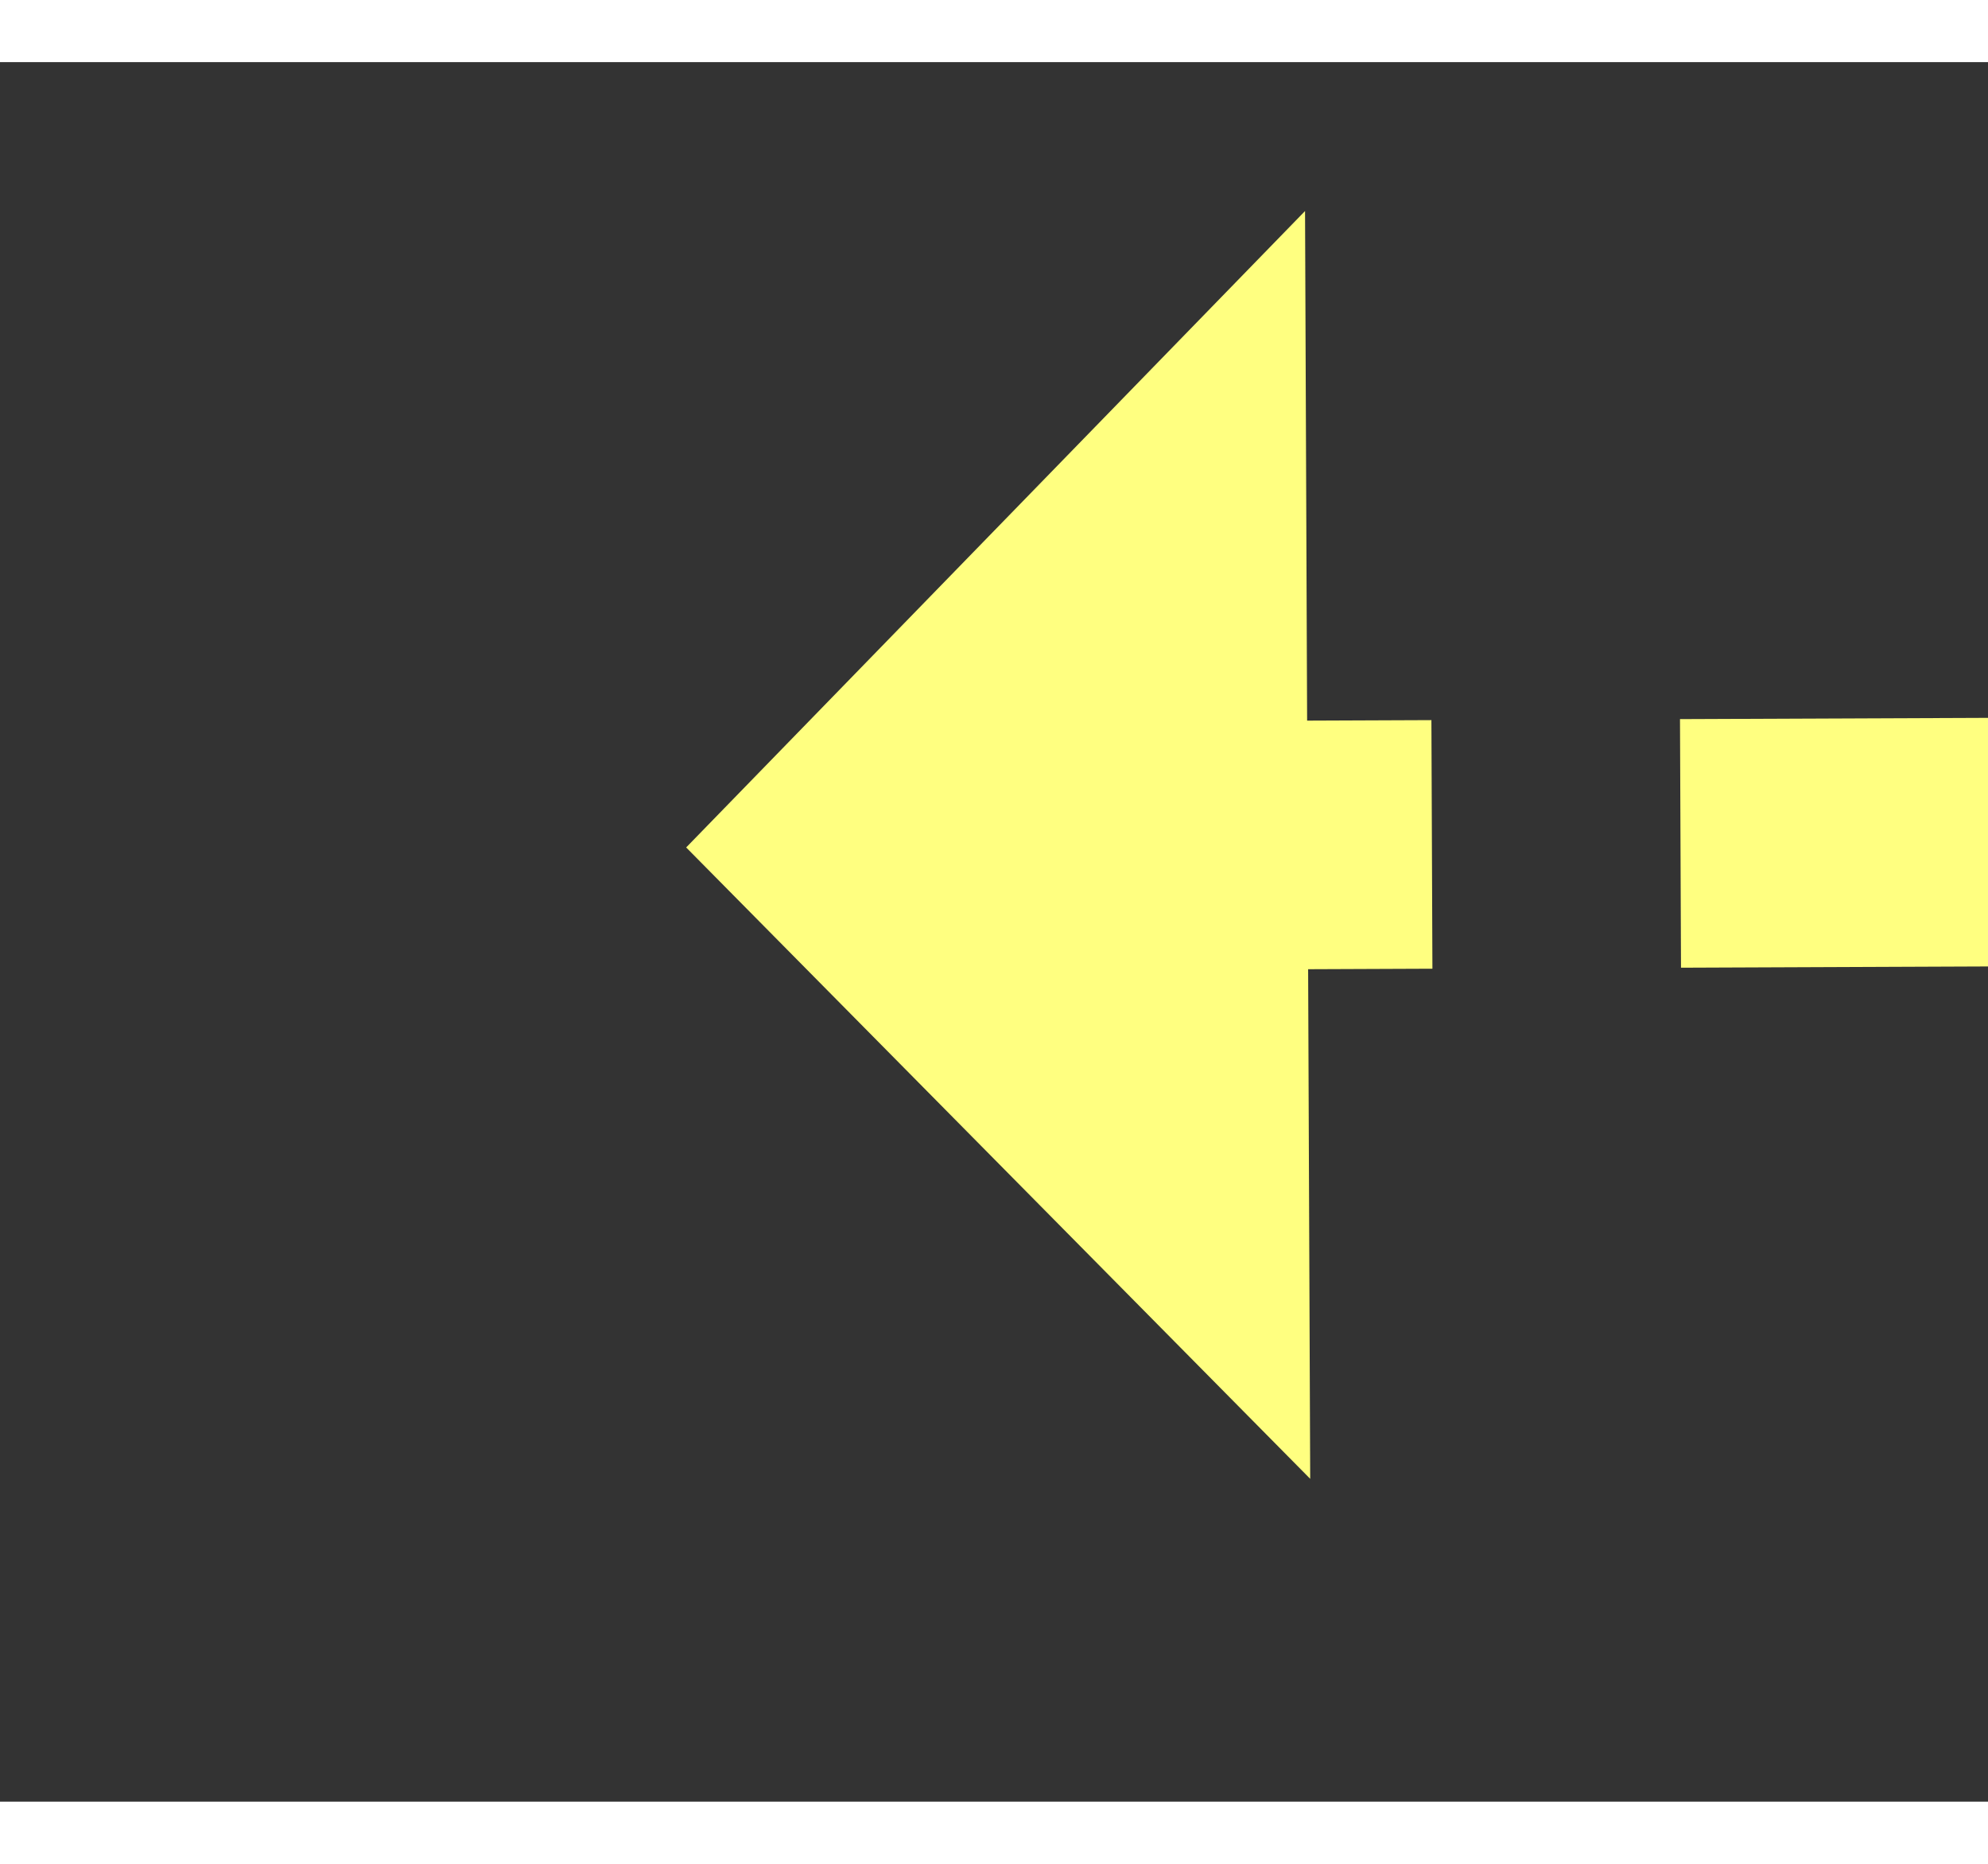
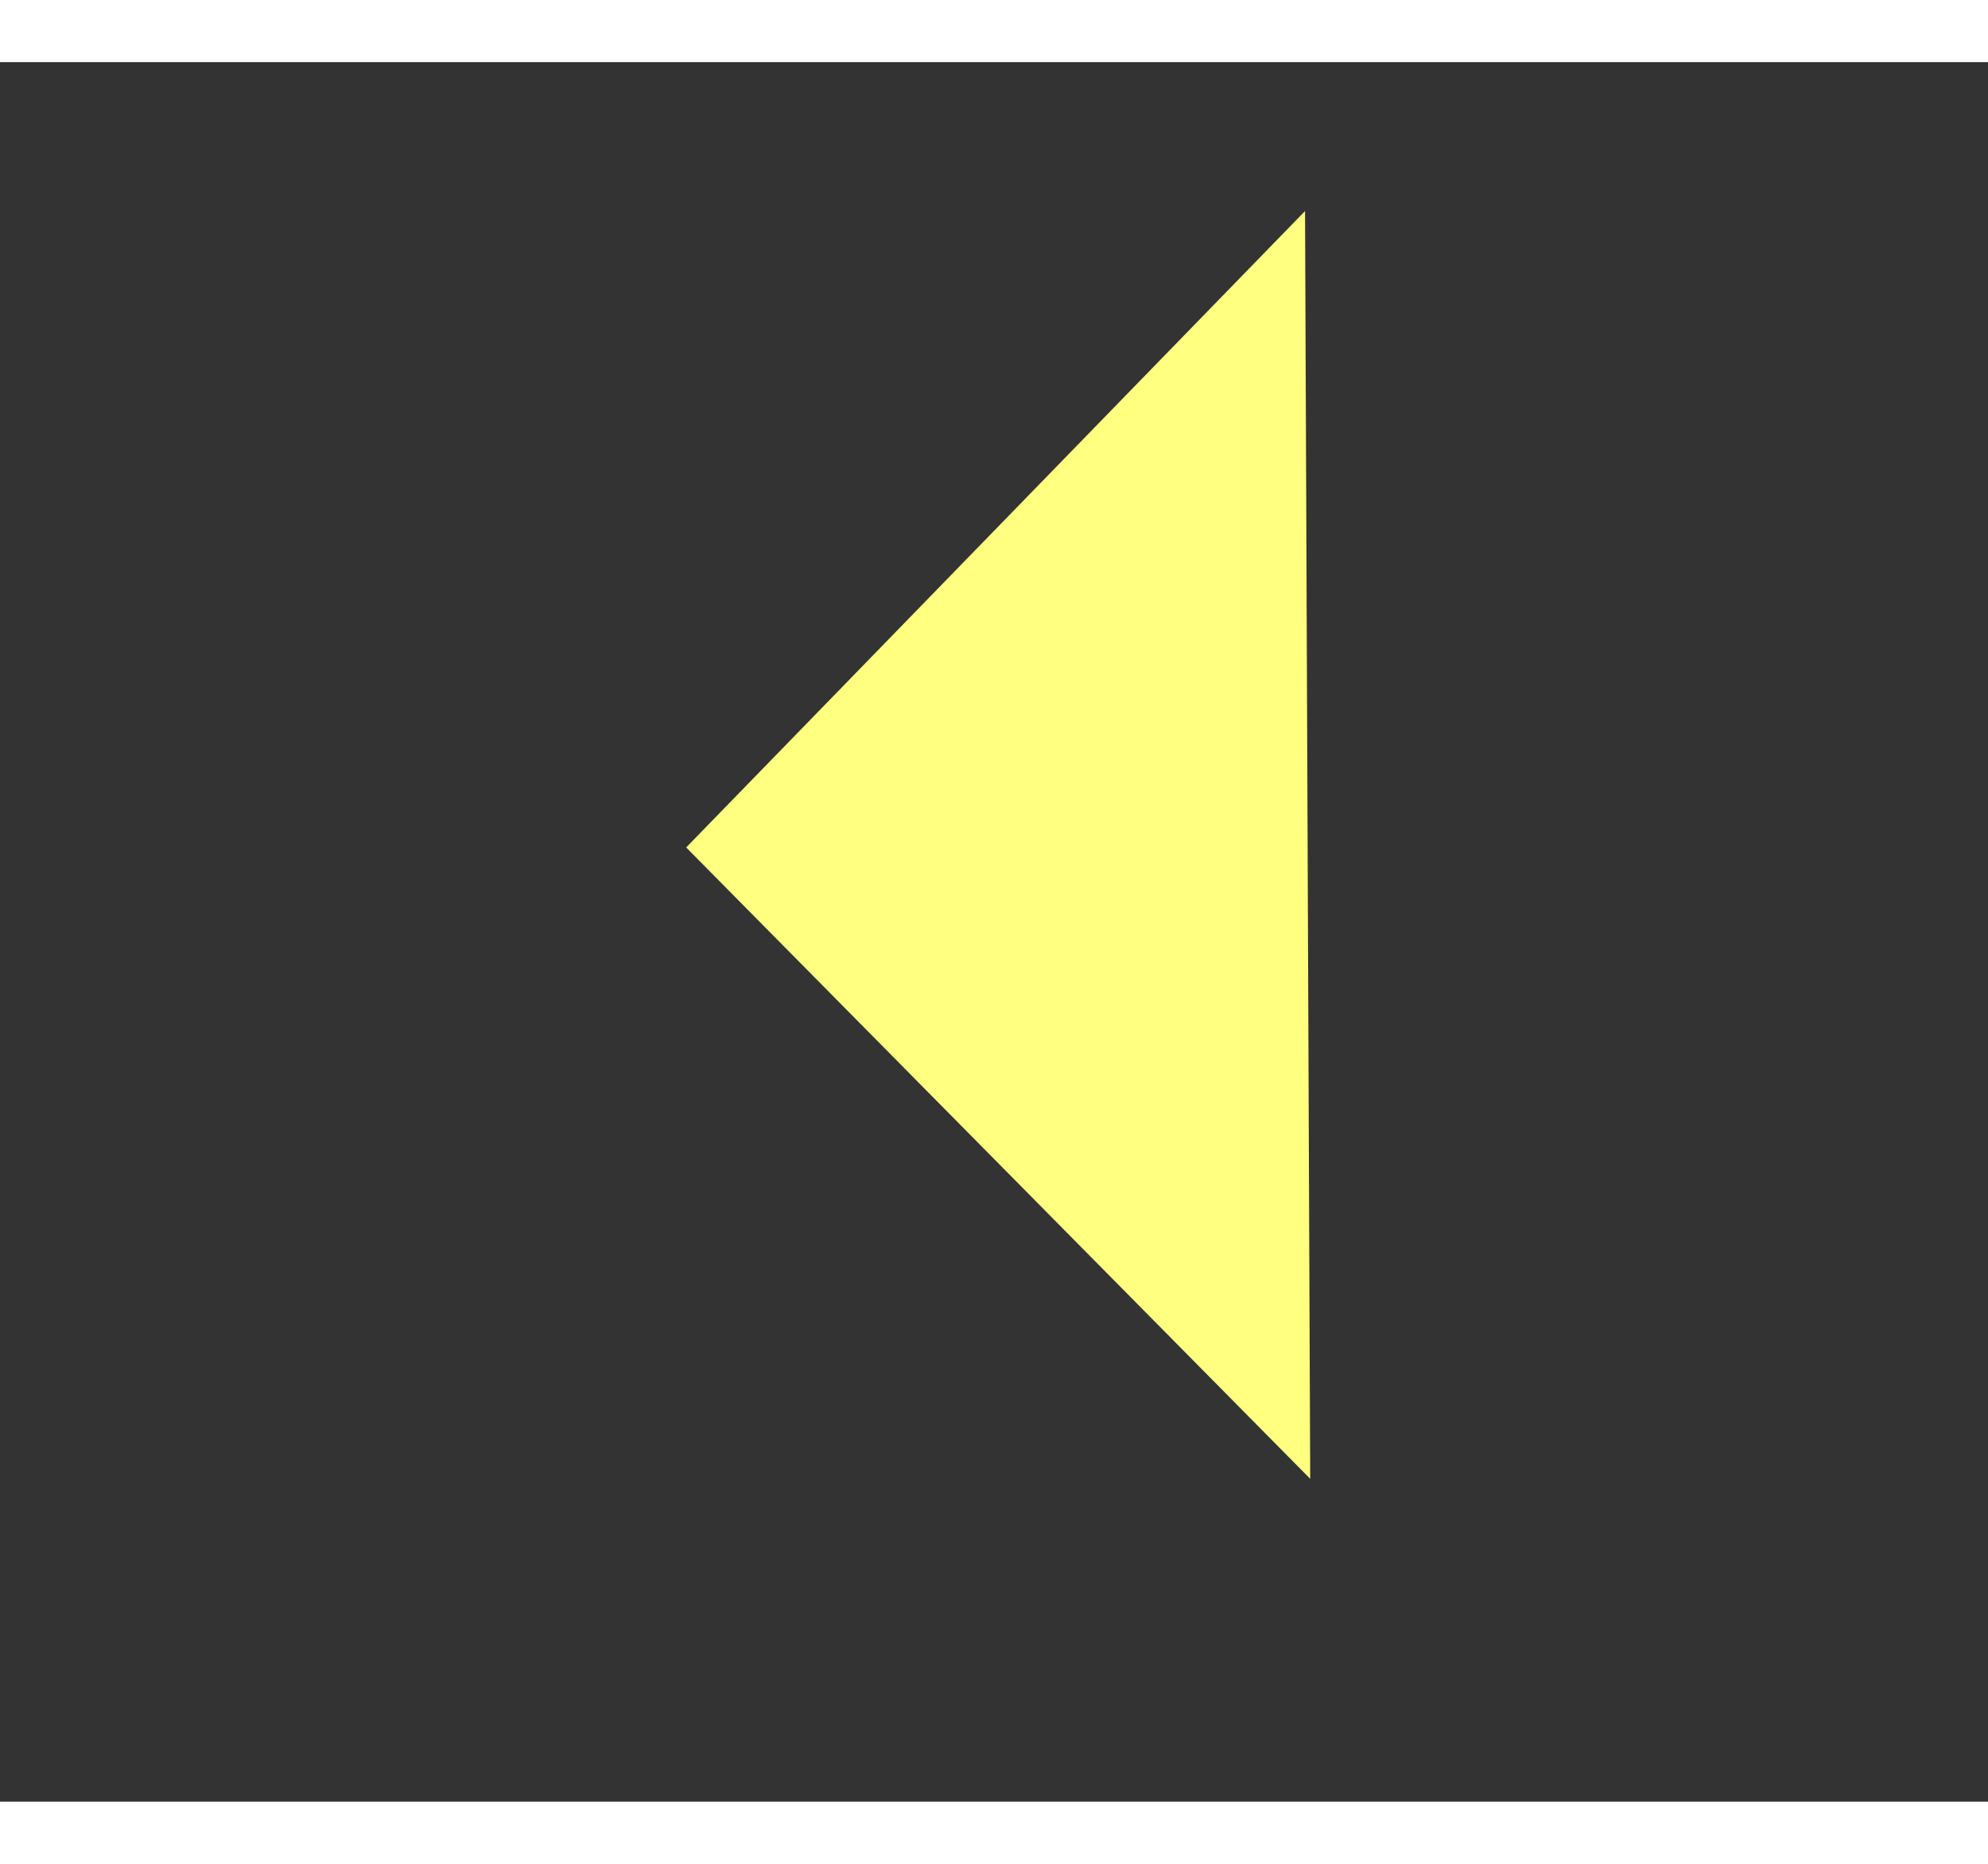
<svg xmlns="http://www.w3.org/2000/svg" version="1.1" width="32px" height="30px" preserveAspectRatio="xMinYMid meet" viewBox="1022 7209  32 28">
  <rect x="1022" y="7209" width="32" height="28" fill="#333333" stroke="none" />
  <g transform="matrix(-0.407 -0.914 0.914 -0.407 -5138.346 11109.119 )">
-     <path d="M 1059 7268.2  L 1069 7258  L 1059 7247.8  L 1059 7268.2  Z " fill-rule="nonzero" fill="#ffff80" stroke="none" transform="matrix(0.403 -0.915 0.915 0.403 -6031.565 5268.476 )" />
-     <path d="M 977 7258  L 1061 7258  " stroke-width="4" stroke-dasharray="12,4" stroke="#ffff80" fill="none" transform="matrix(0.403 -0.915 0.915 0.403 -6031.565 5268.476 )" />
+     <path d="M 1059 7268.2  L 1069 7258  L 1059 7247.8  Z " fill-rule="nonzero" fill="#ffff80" stroke="none" transform="matrix(0.403 -0.915 0.915 0.403 -6031.565 5268.476 )" />
  </g>
</svg>